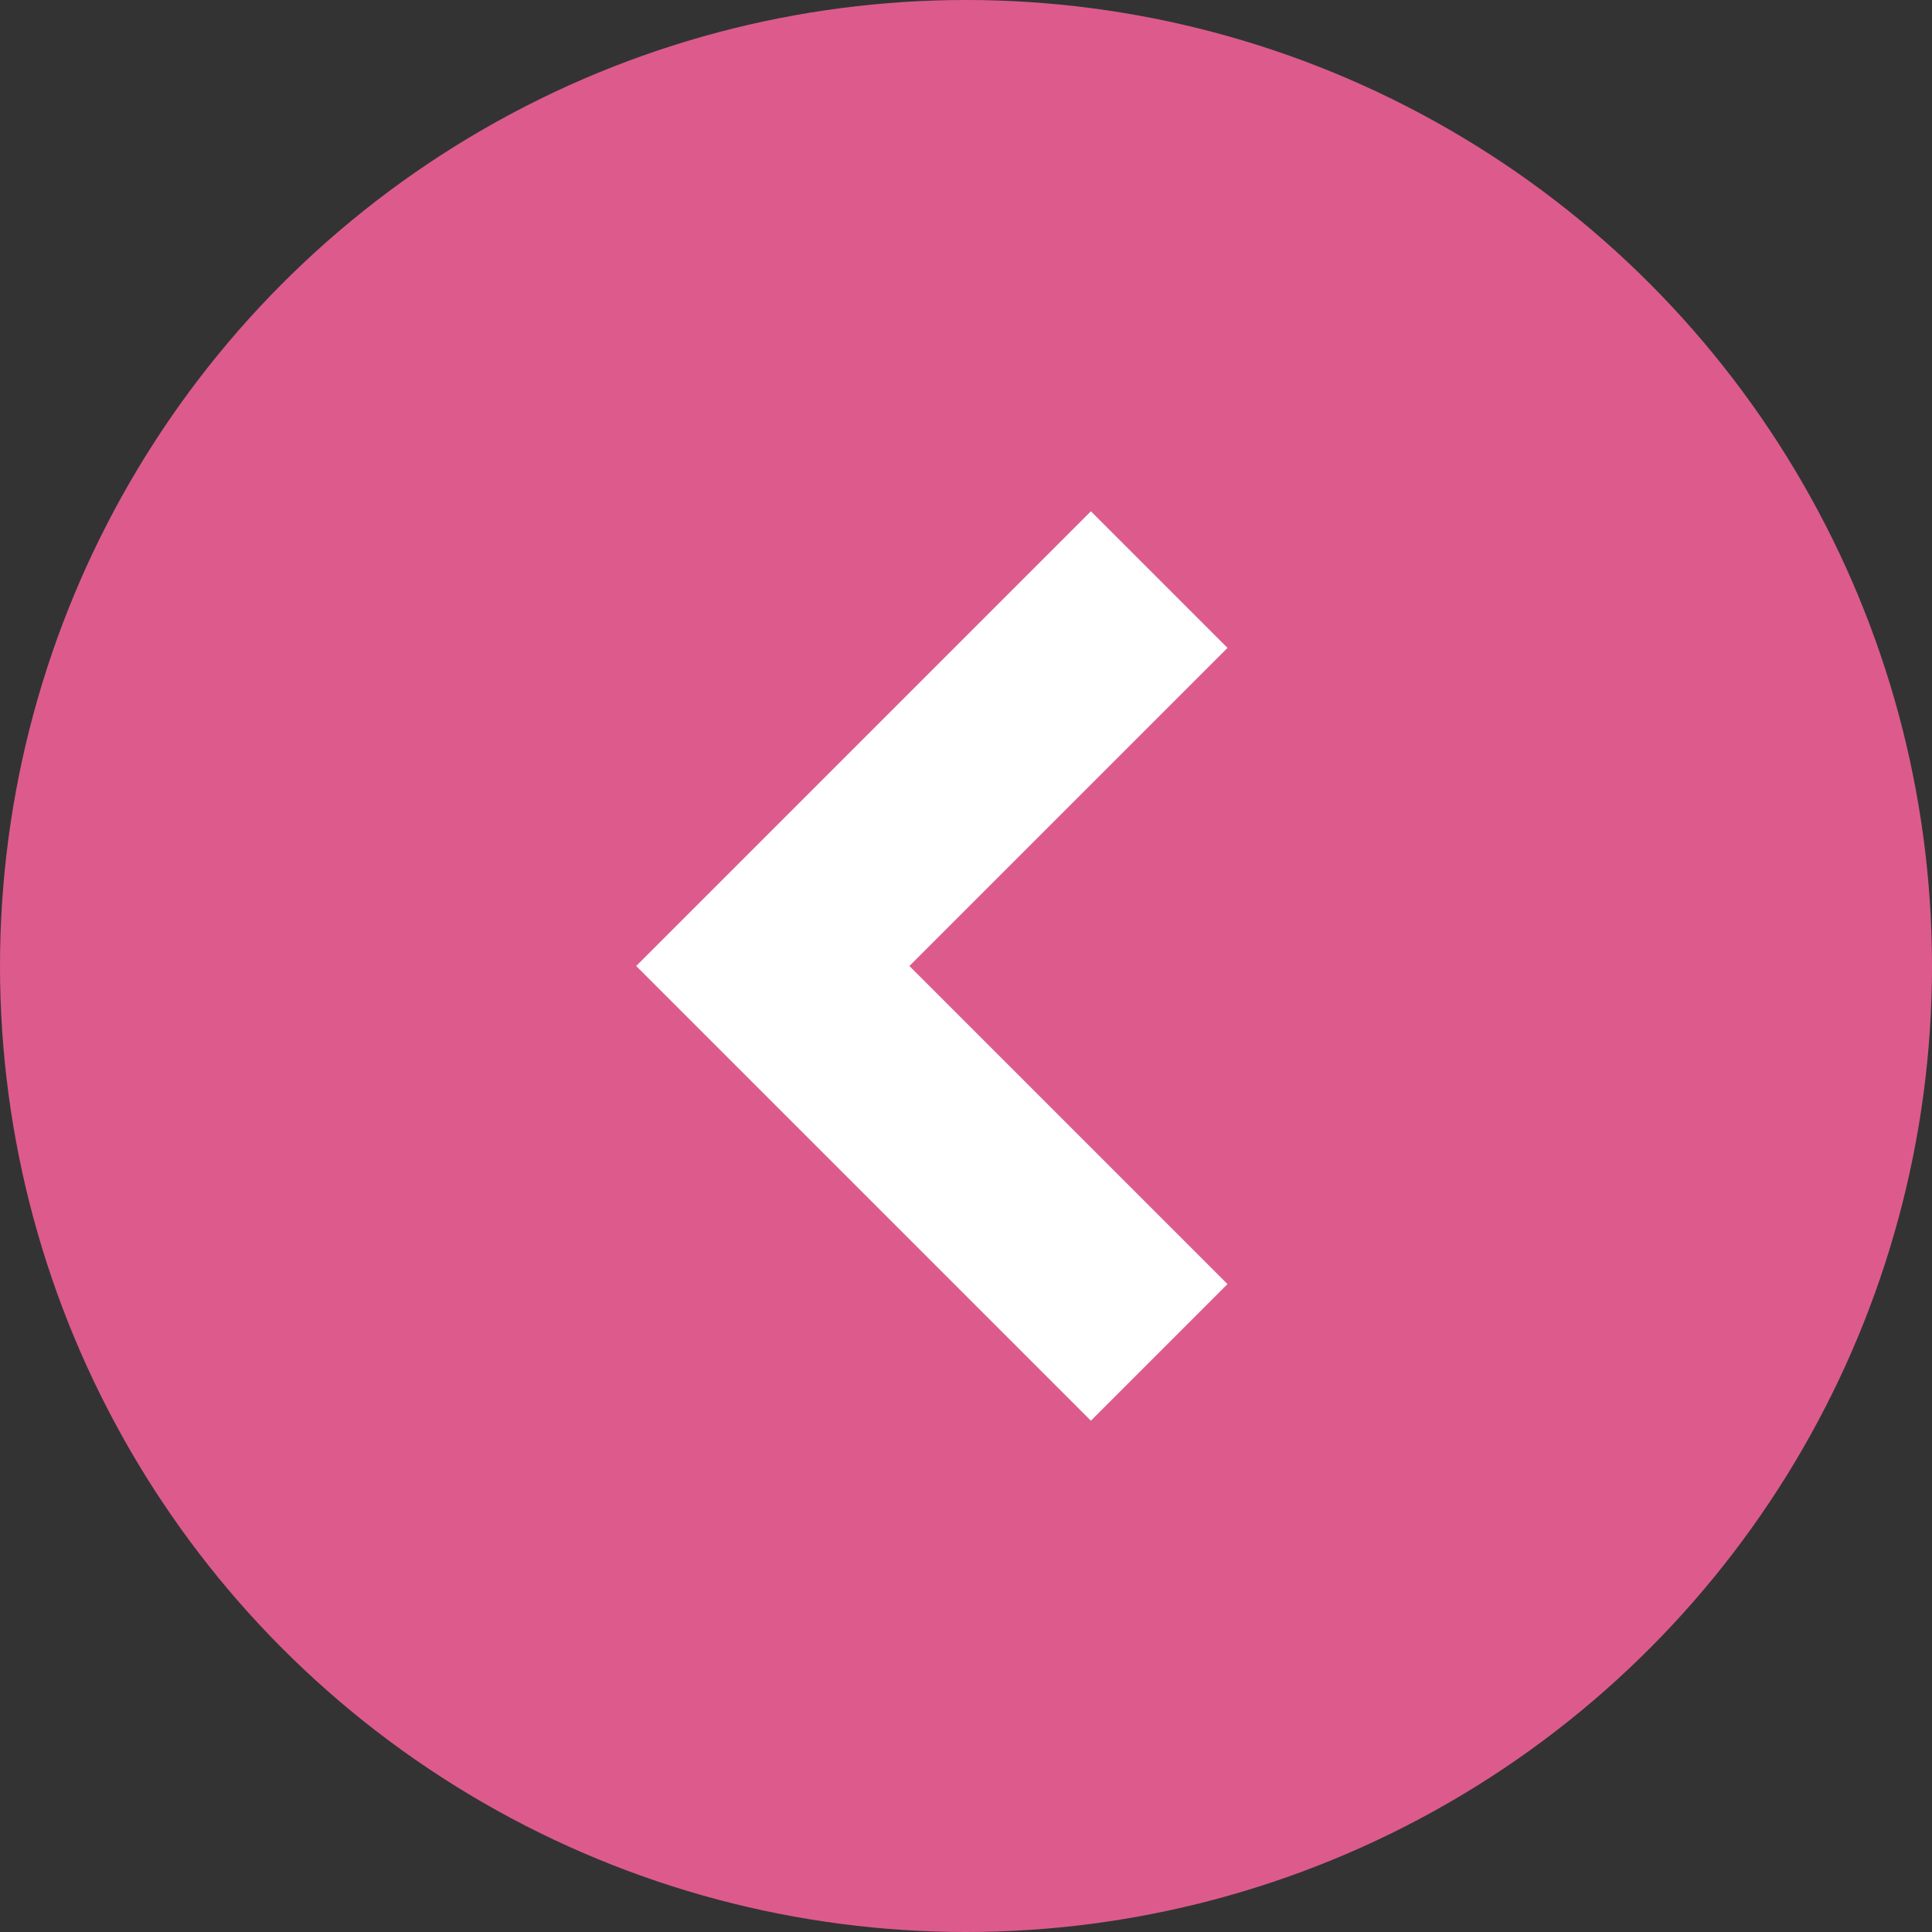
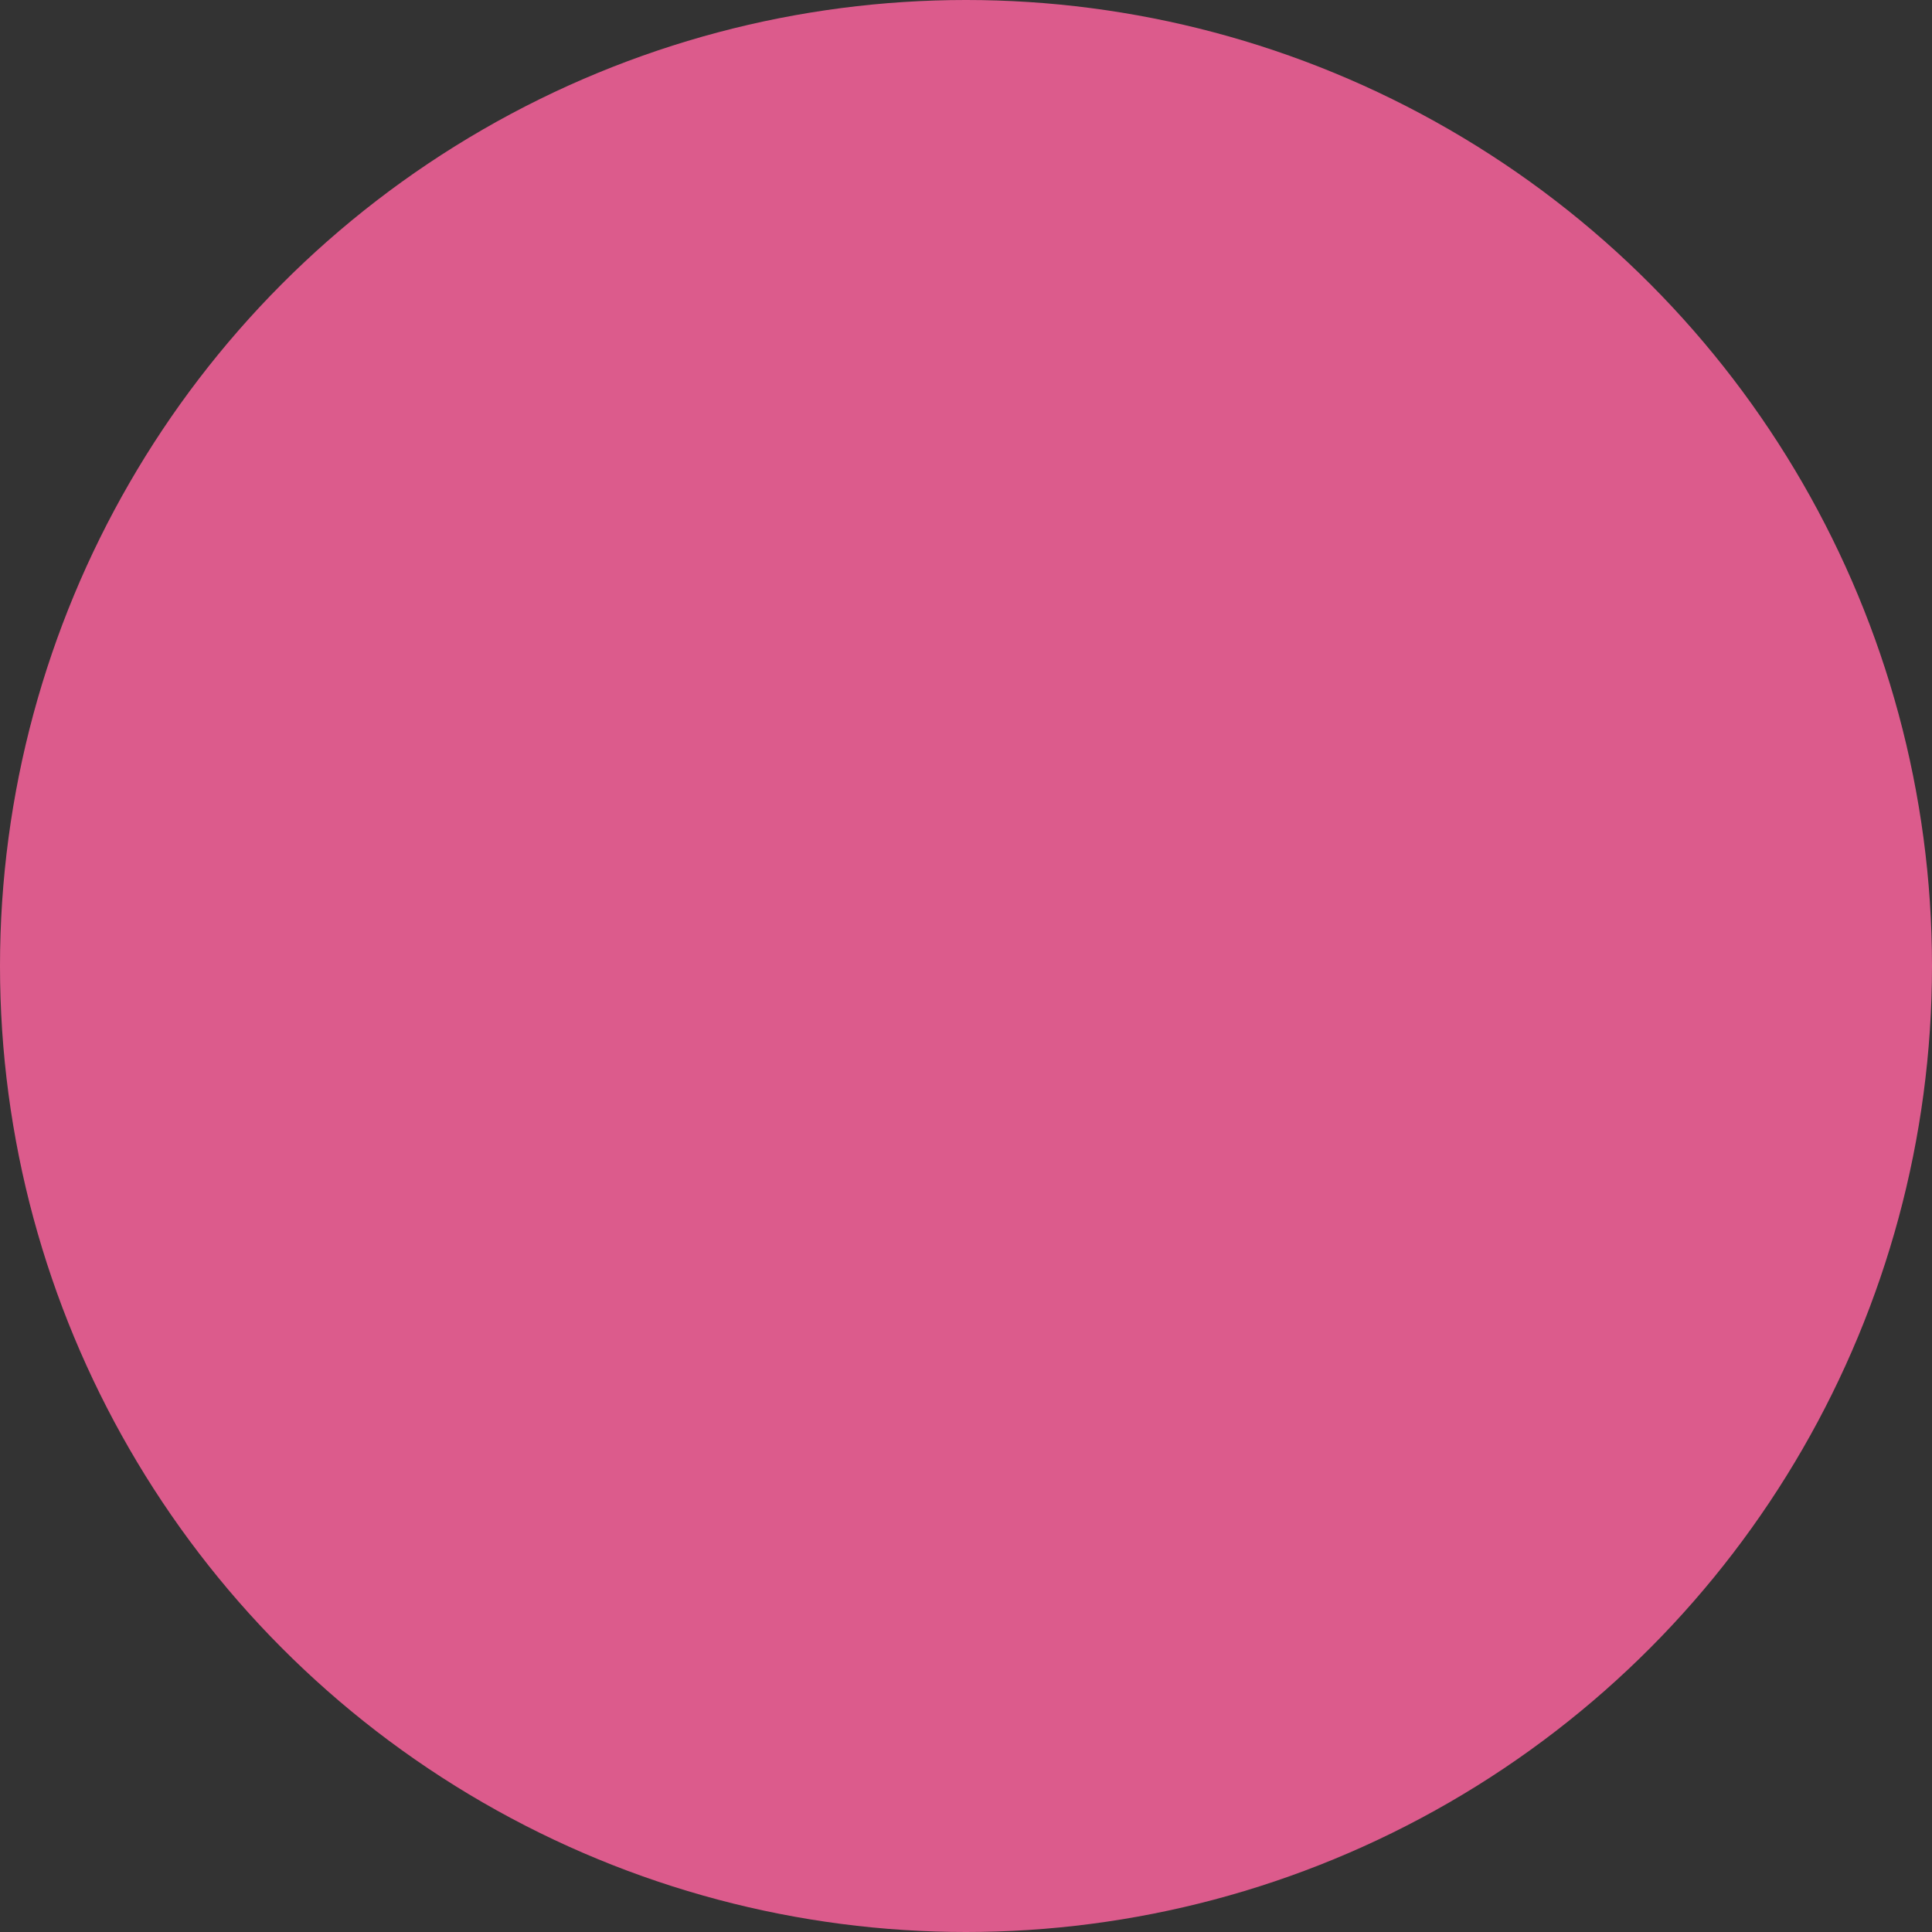
<svg xmlns="http://www.w3.org/2000/svg" width="20" height="20" viewBox="0 0 20 20" fill="none">
  <rect x="0" y="0" width="20" height="20" fill="#333333" stroke="none" />
  <ellipse cx="10" cy="10" rx="10" ry="10" transform="rotate(180 10 10)" fill="#DC5B8C" />
-   <path d="M12 14L8 10L12 6" stroke="white" stroke-width="2" />
</svg>